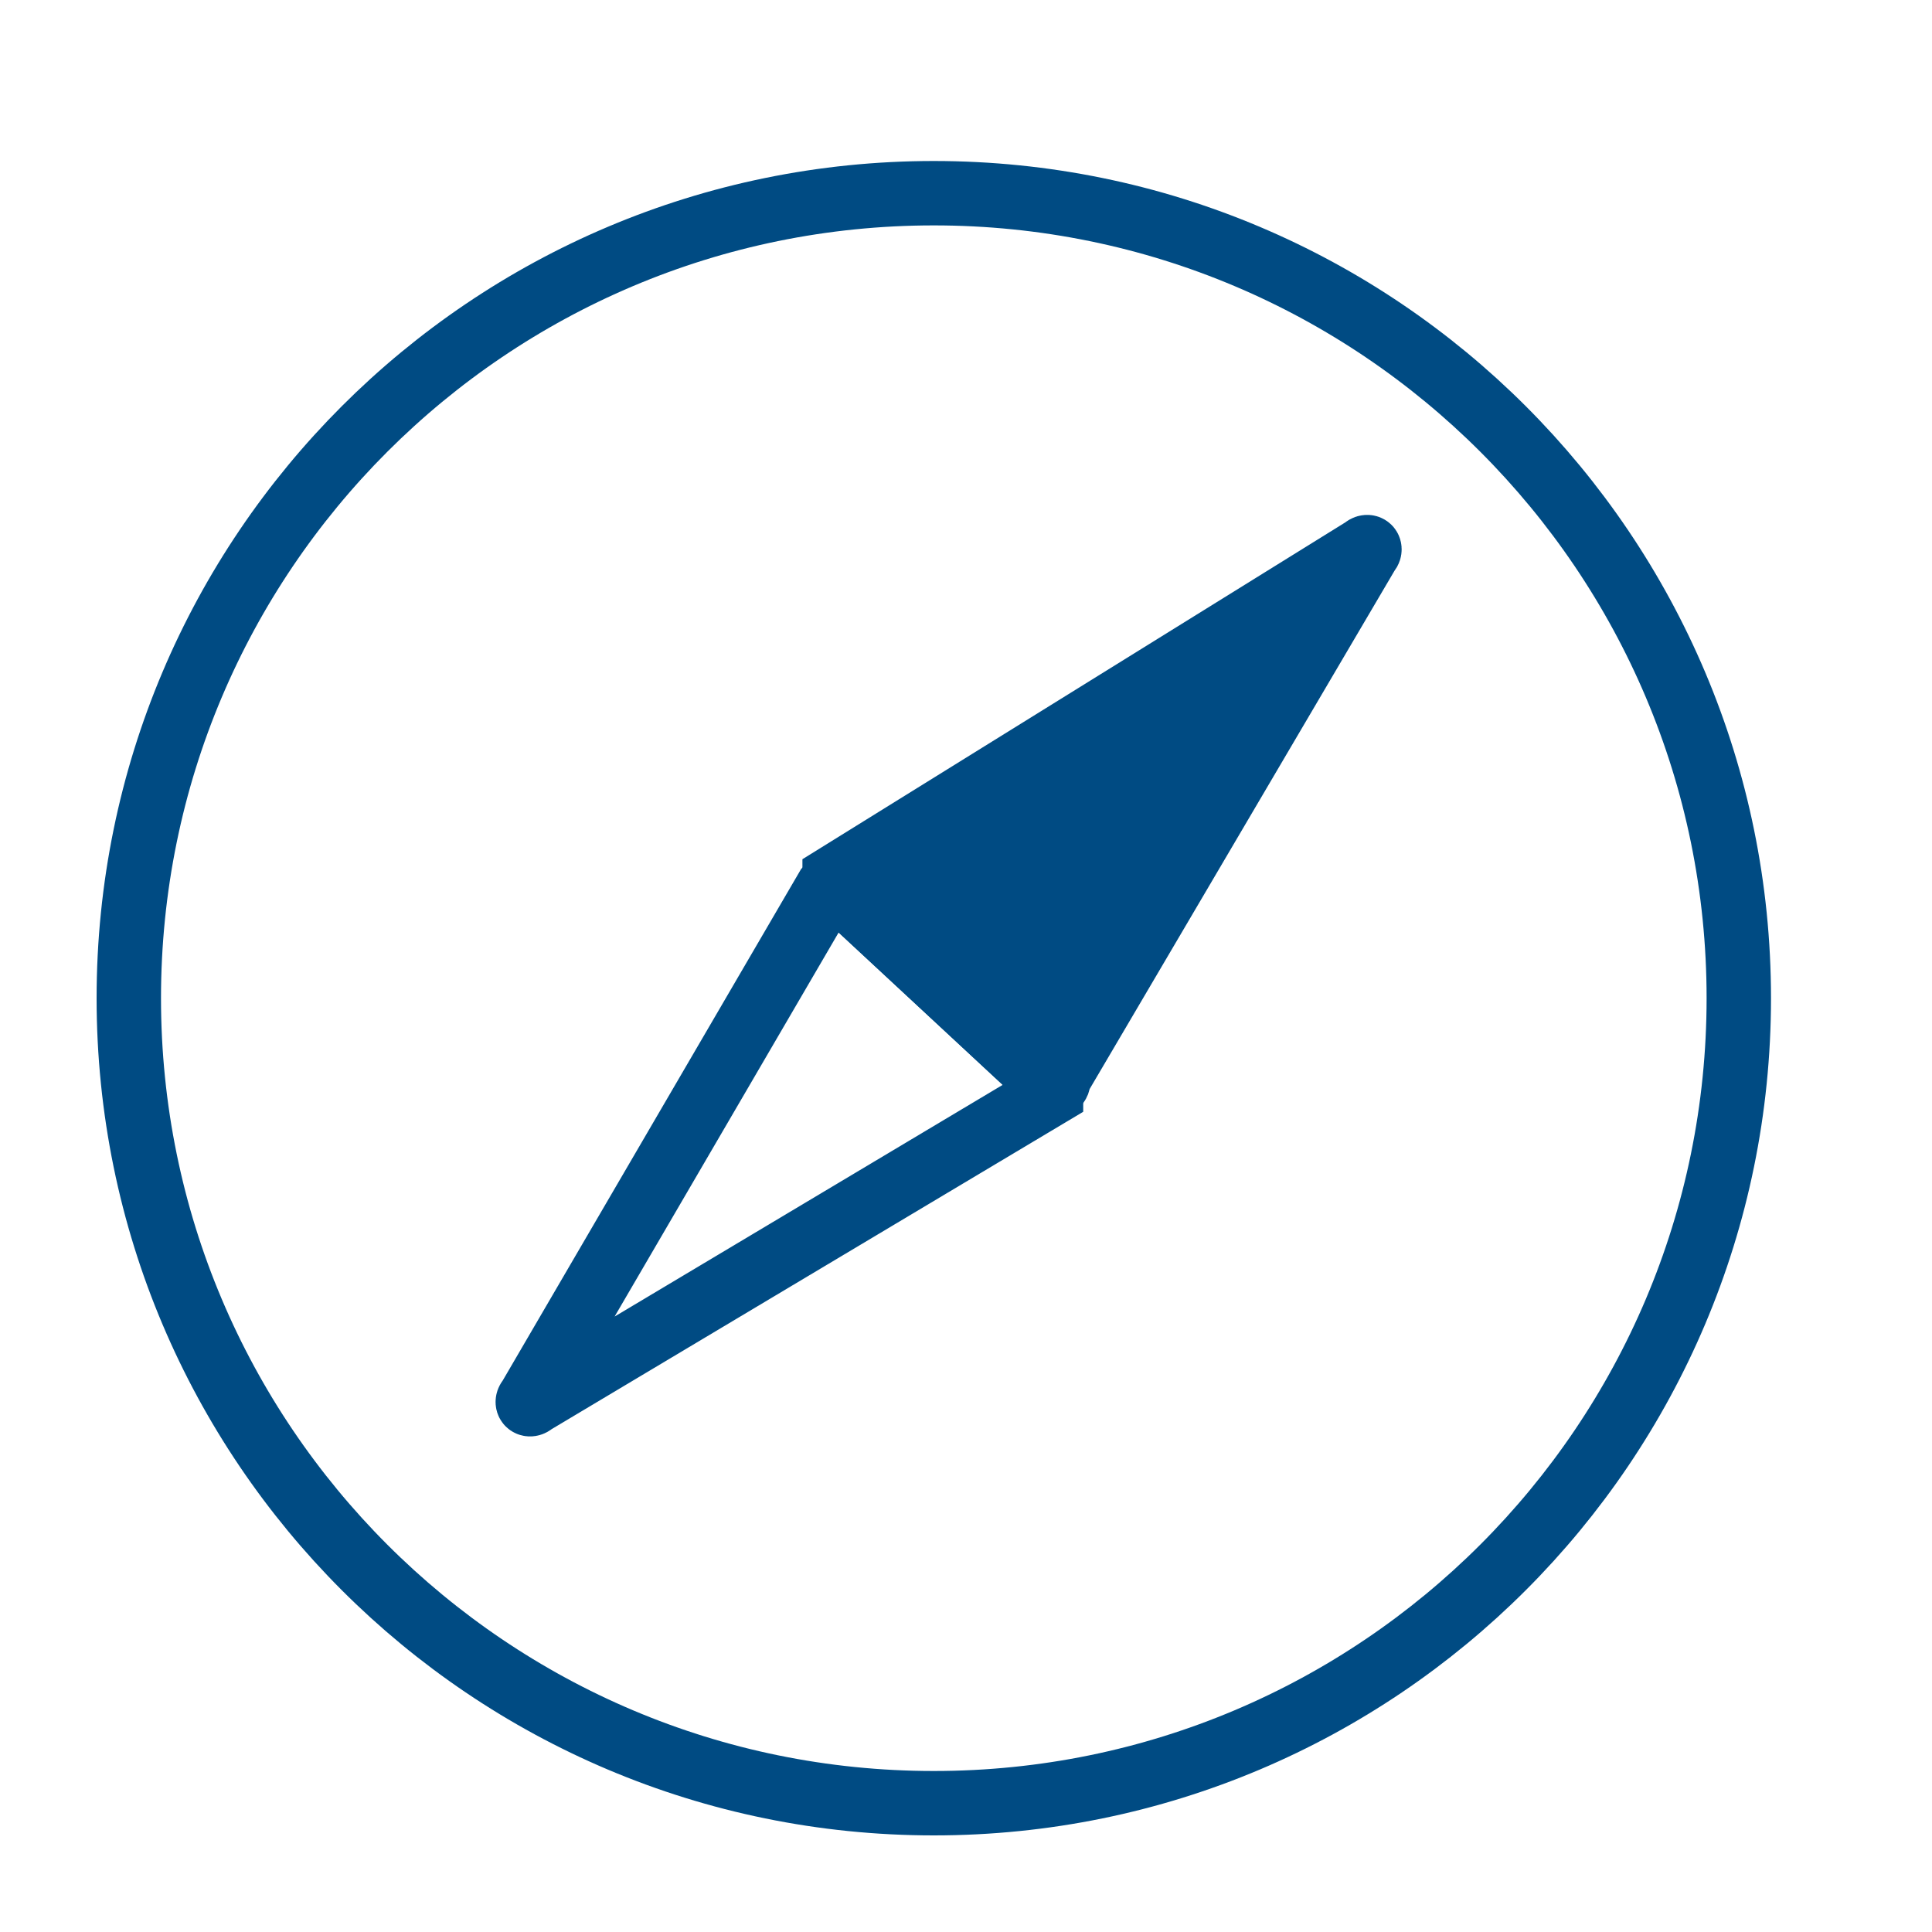
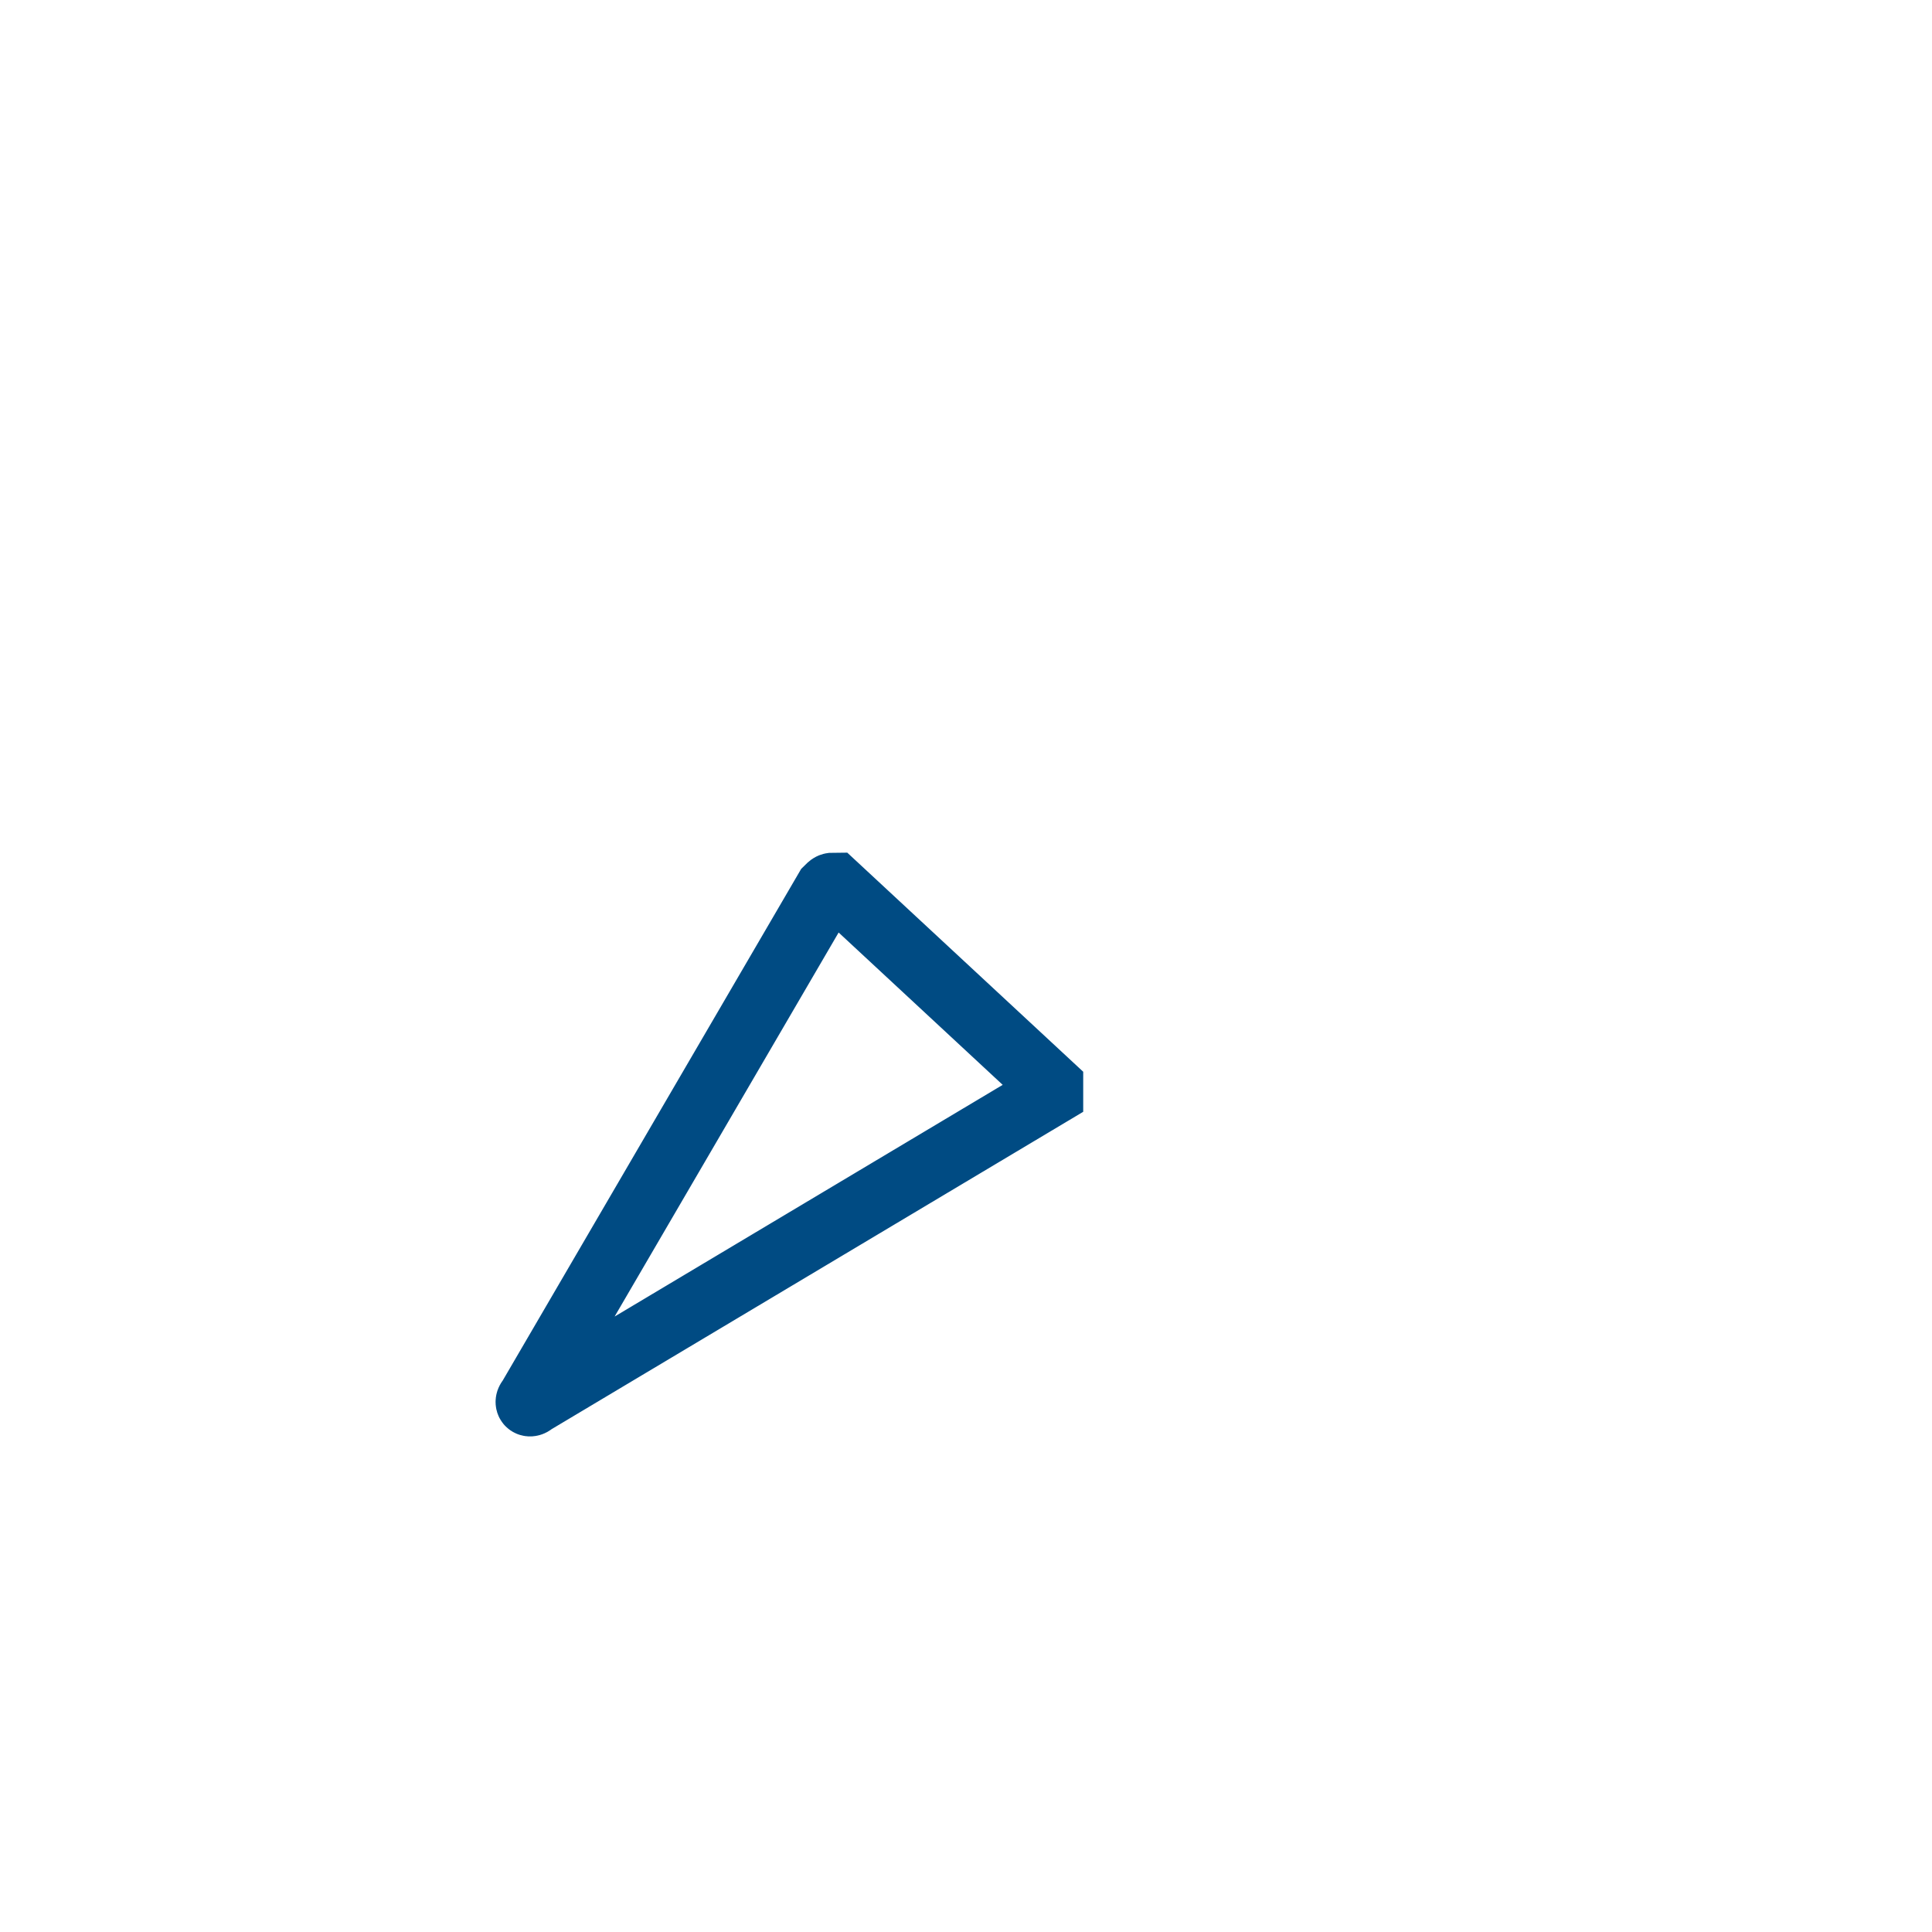
<svg xmlns="http://www.w3.org/2000/svg" width="30" height="30" viewBox="0 0 30 30" fill="none">
-   <path d="M14.5 28C21.404 28 27 22.404 27 15.5C27 8.596 21.404 3 14.5 3C7.596 3 2 8.596 2 15.5C2 22.404 7.596 28 14.5 28Z" stroke="#004B83" stroke-miterlimit="10" />
-   <path d="M16.32 16.86L12.96 13.74C12.96 13.74 12.96 13.68 12.96 13.62L21.18 8.52C21.24 8.46 21.3 8.52 21.24 8.58L16.44 16.74C16.44 16.86 16.38 16.86 16.32 16.86Z" fill="#004B83" stroke="#004B83" stroke-miterlimit="10" />
  <path d="M12.96 13.74L16.32 16.86C16.32 16.86 16.32 16.92 16.32 16.98L8.28 21.78C8.22 21.84 8.16 21.78 8.22 21.72L12.84 13.8C12.9 13.74 12.9 13.74 12.96 13.74Z" stroke="#004B83" stroke-miterlimit="10" />
</svg>